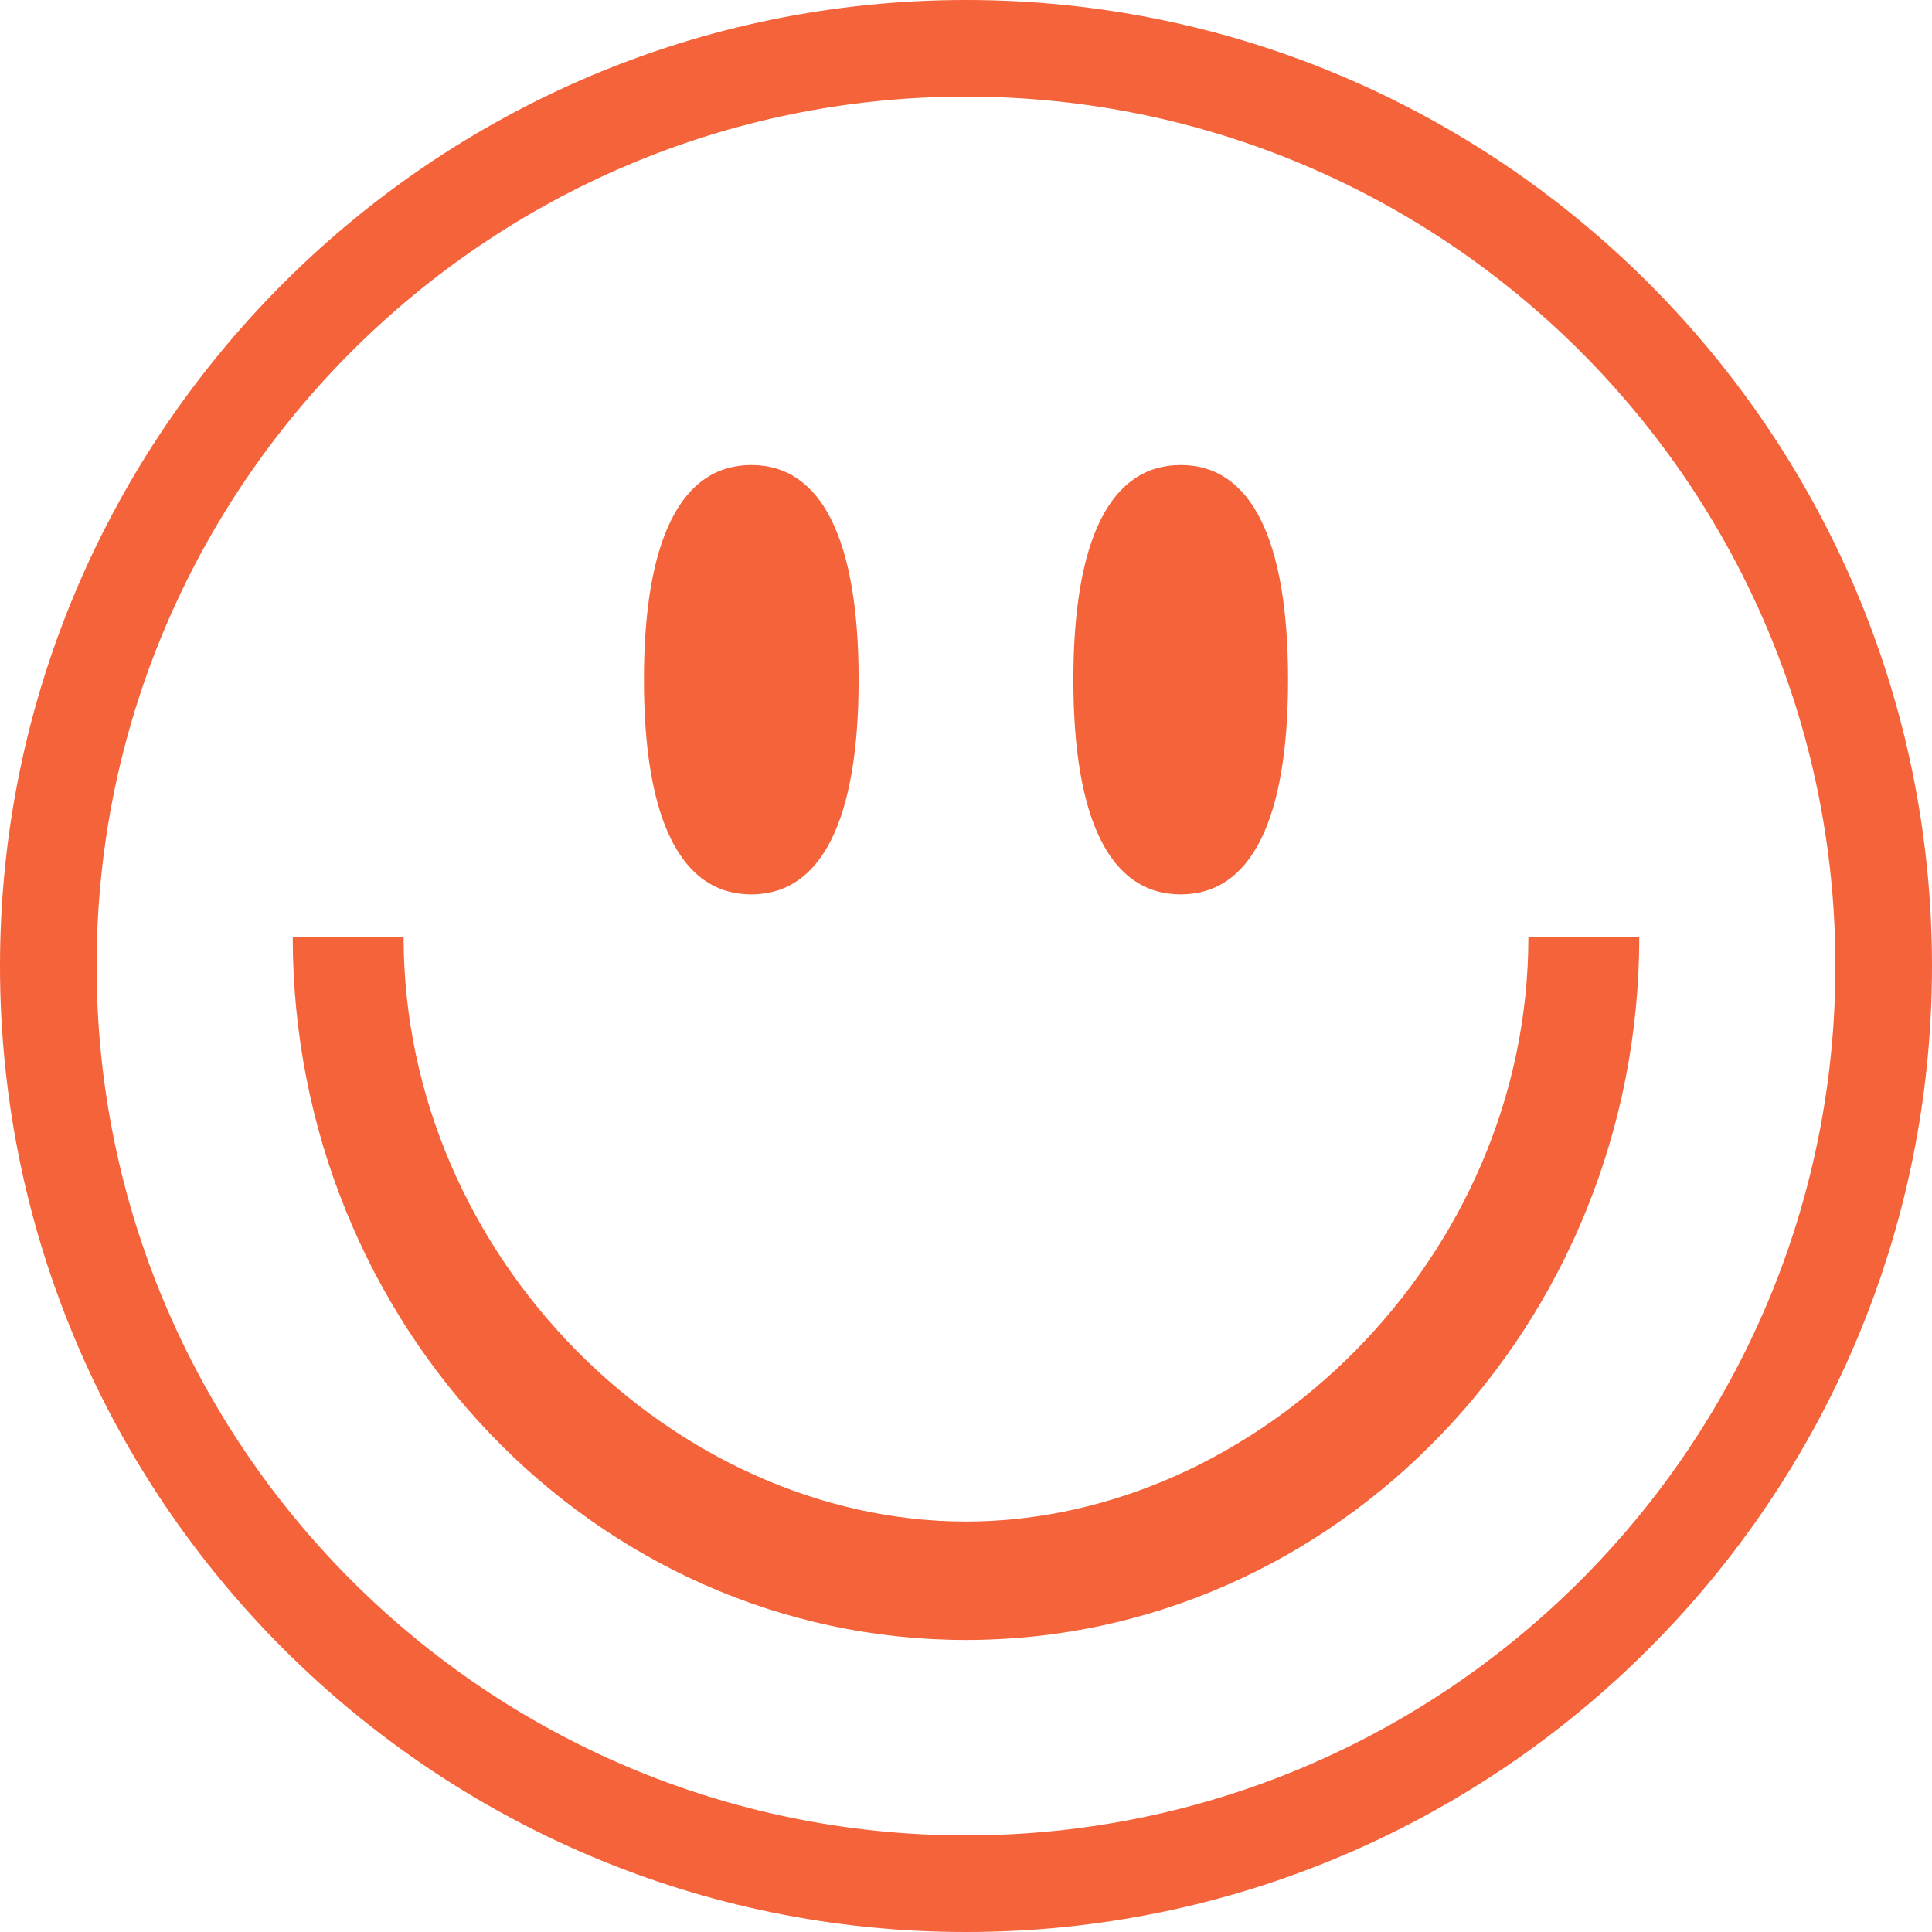
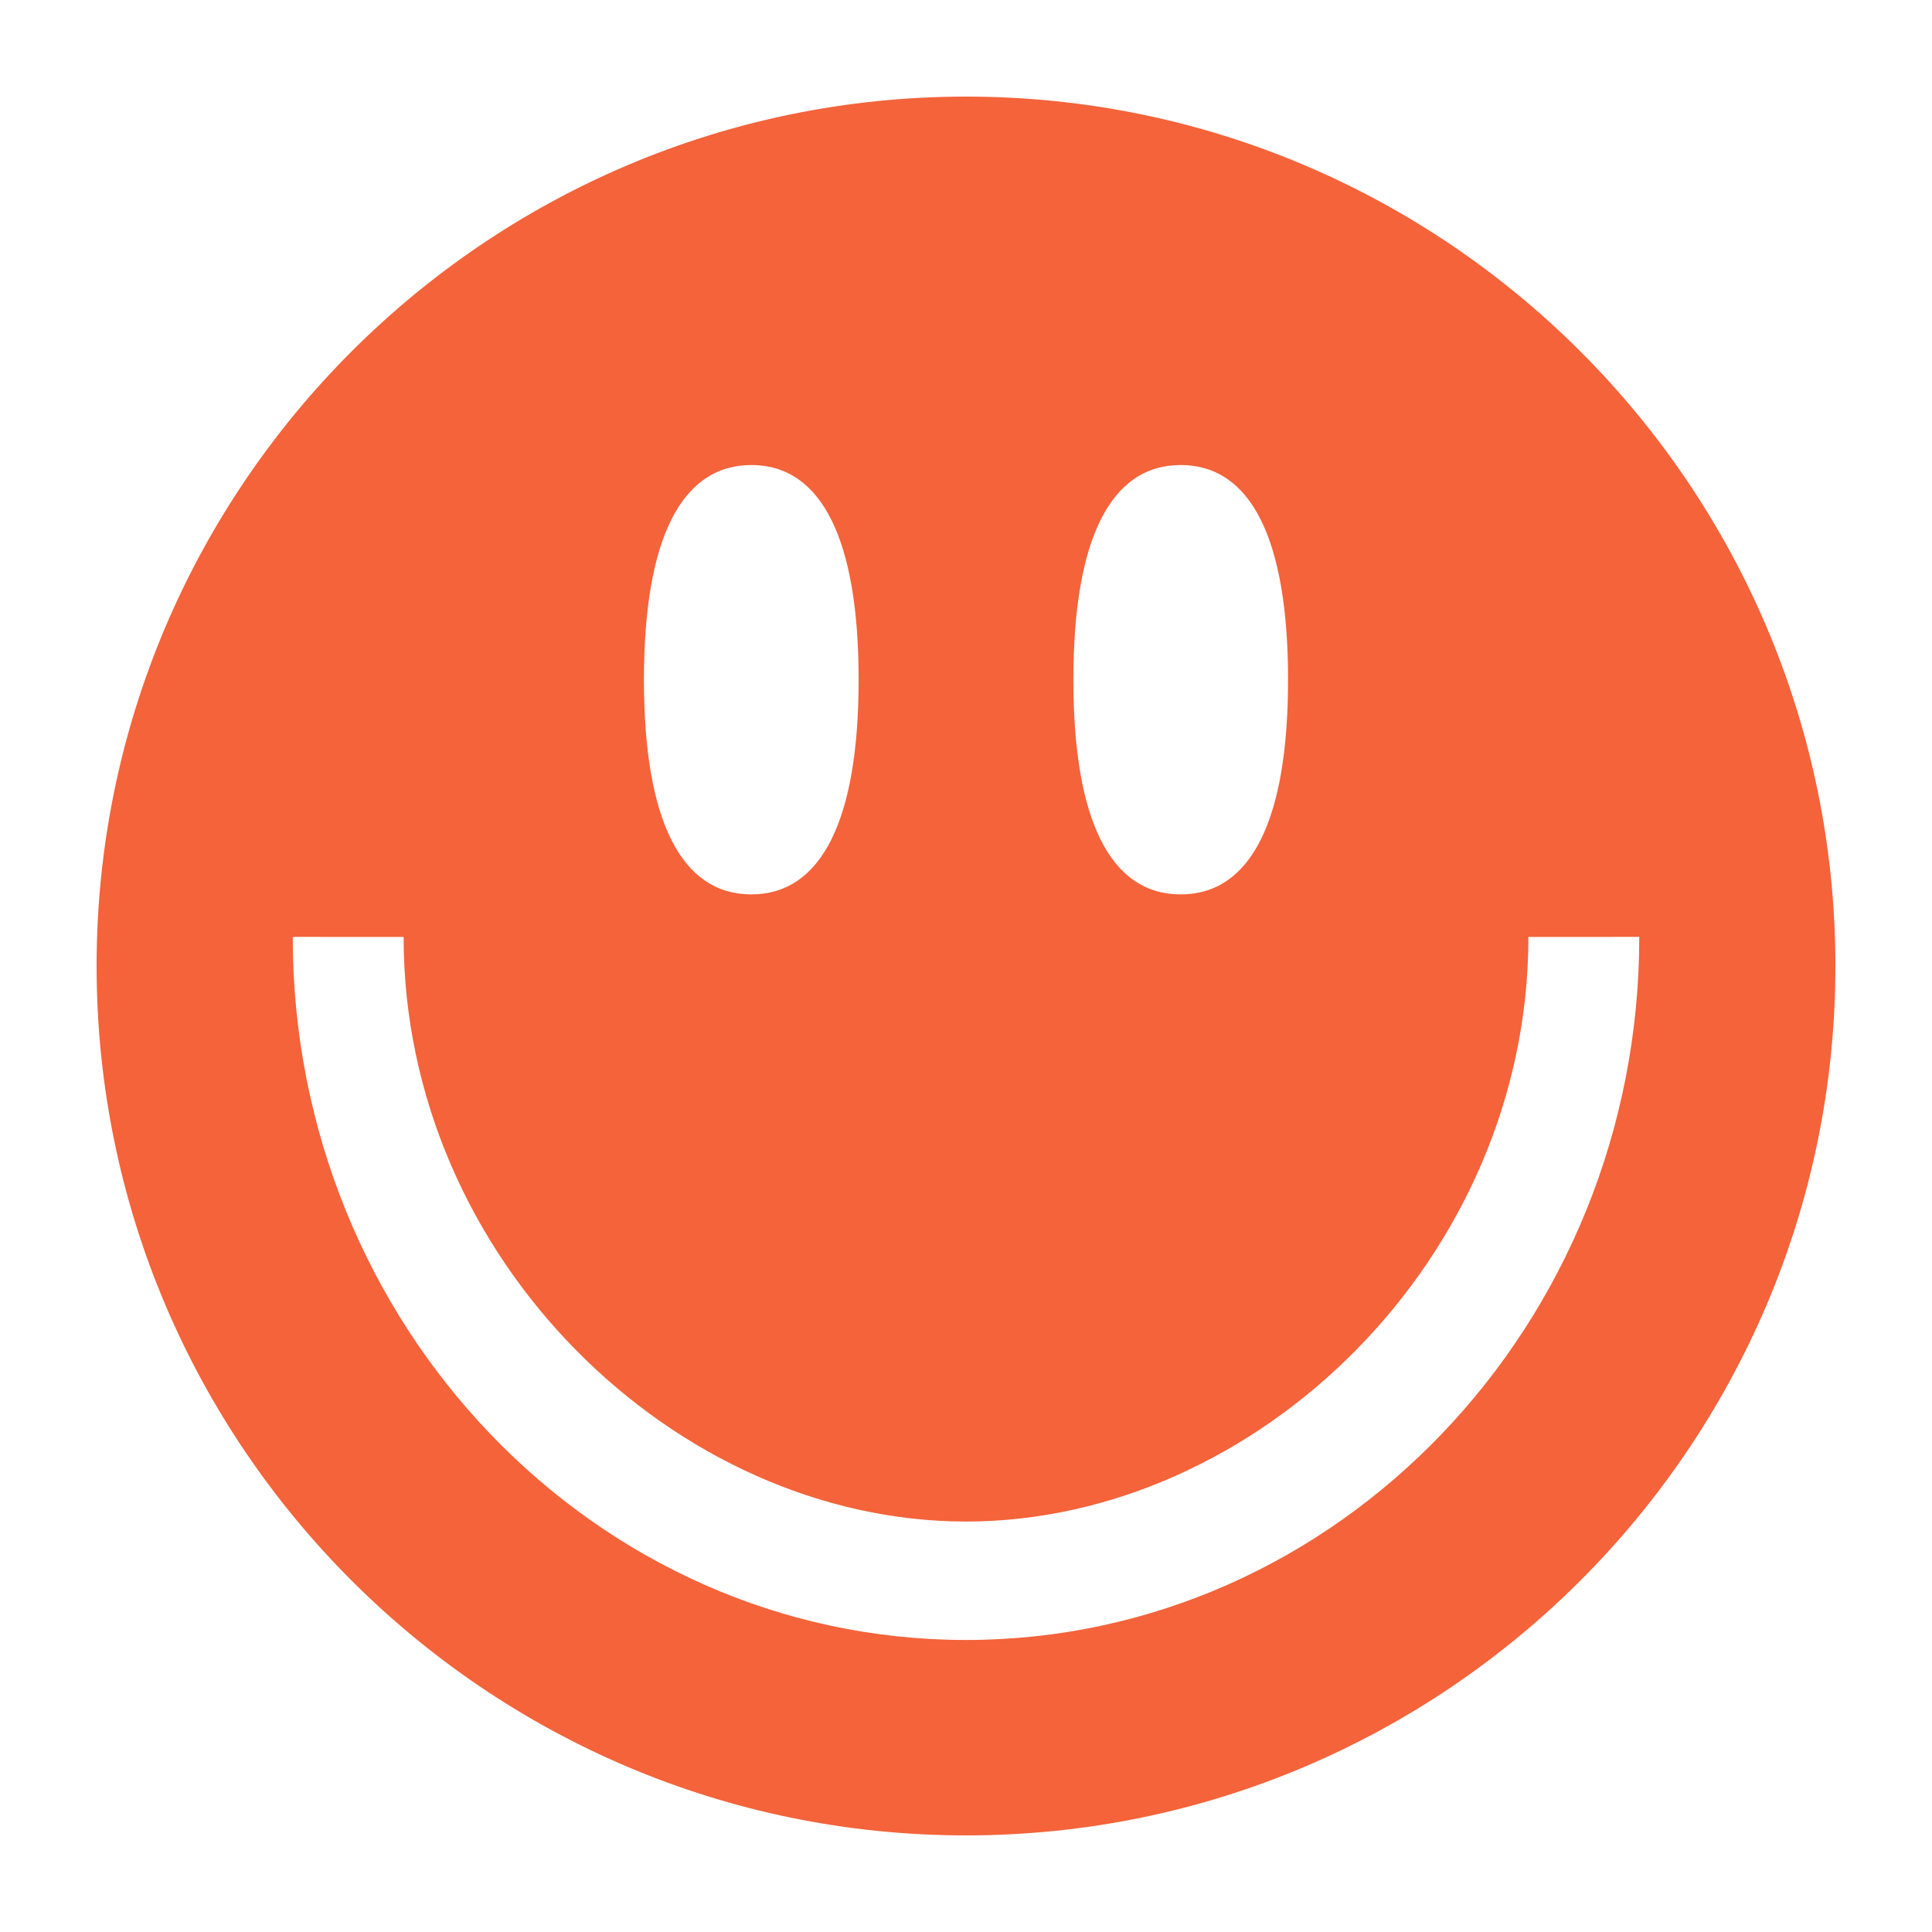
<svg xmlns="http://www.w3.org/2000/svg" height="64" width="64" version="1.1" viewBox="0 0 1024 1024" class="icon">
-   <path fill="#F4633A" d="M512 1024C229.686 1024 0 794.314 0 512 0 229.686 229.686 0 512 0 794.314 0 1024 229.686 1024 512 1024 794.314 794.314 1024 512 1024ZM512 51.2C257.893 51.2 51.2 257.893 51.2 512 51.2 766.107 257.893 972.8 512 972.8 766.107 972.8 972.8 766.107 972.8 512 972.8 257.893 766.107 51.2 512 51.2ZM512 869.221C315.237 869.221 155.152 702.061 155.152 496.578L213.923 496.609C213.923 667.369 358.152 806.447 512 806.447 665.848 806.447 810.077 667.369 810.077 496.609L868.848 496.578C868.848 702.061 708.763 869.221 512 869.221ZM625.788 474.05C588.552 474.05 568.91 434.766 568.91 360.324 568.91 285.882 588.552 246.474 625.788 246.474 663.056 246.474 682.698 285.82 682.698 360.262 682.698 434.672 663.056 474.05 625.788 474.05ZM398.212 474.05C361.038 474.05 341.302 434.766 341.302 360.262 341.302 285.82 361.038 246.474 398.212 246.474 435.448 246.474 455.09 285.82 455.09 360.262 455.09 434.672 435.386 474.05 398.212 474.05Z" />
+   <path fill="#F4633A" d="M512 1024ZM512 51.2C257.893 51.2 51.2 257.893 51.2 512 51.2 766.107 257.893 972.8 512 972.8 766.107 972.8 972.8 766.107 972.8 512 972.8 257.893 766.107 51.2 512 51.2ZM512 869.221C315.237 869.221 155.152 702.061 155.152 496.578L213.923 496.609C213.923 667.369 358.152 806.447 512 806.447 665.848 806.447 810.077 667.369 810.077 496.609L868.848 496.578C868.848 702.061 708.763 869.221 512 869.221ZM625.788 474.05C588.552 474.05 568.91 434.766 568.91 360.324 568.91 285.882 588.552 246.474 625.788 246.474 663.056 246.474 682.698 285.82 682.698 360.262 682.698 434.672 663.056 474.05 625.788 474.05ZM398.212 474.05C361.038 474.05 341.302 434.766 341.302 360.262 341.302 285.82 361.038 246.474 398.212 246.474 435.448 246.474 455.09 285.82 455.09 360.262 455.09 434.672 435.386 474.05 398.212 474.05Z" />
</svg>